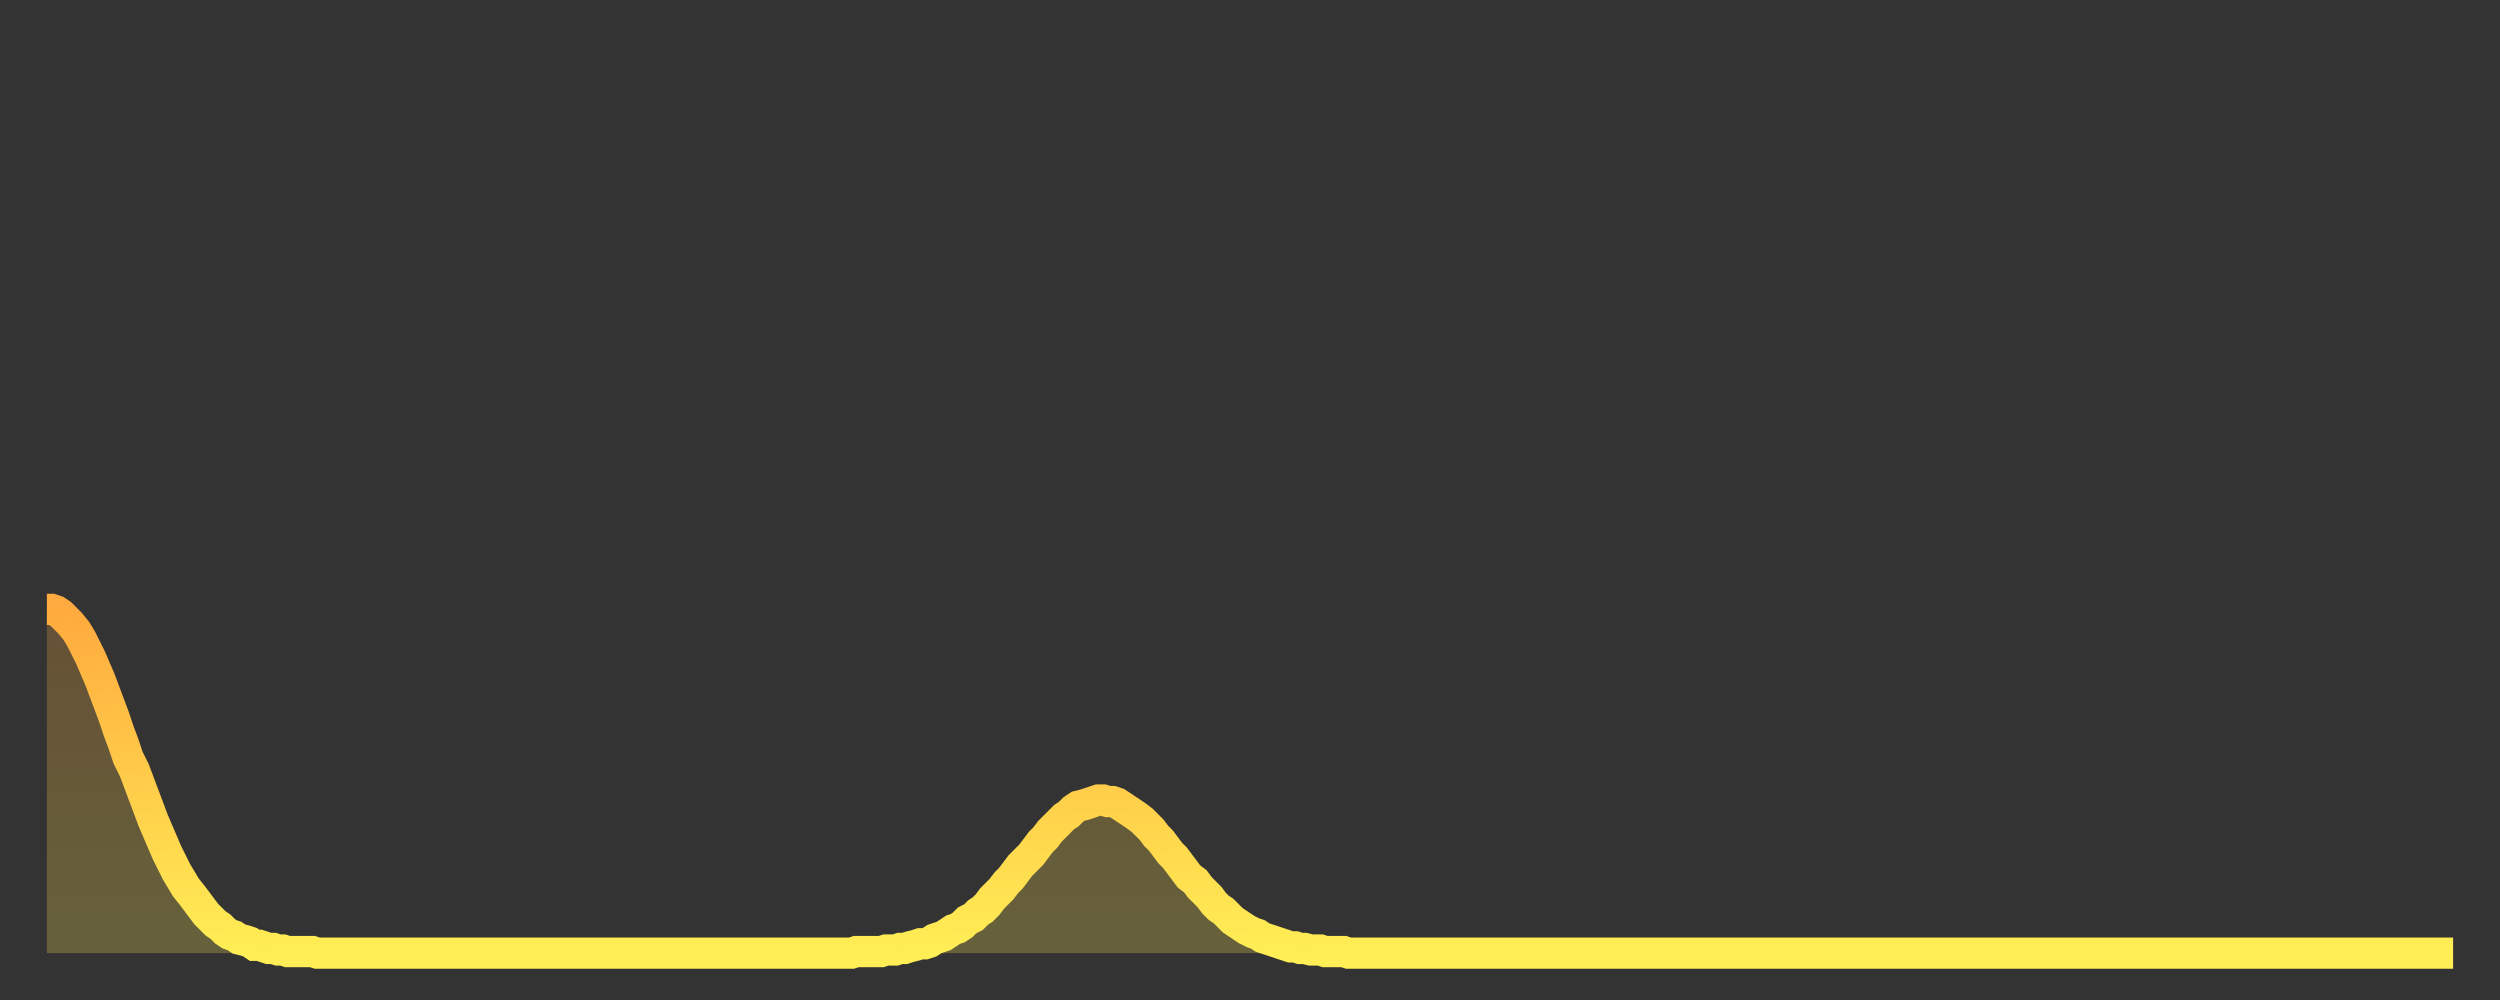
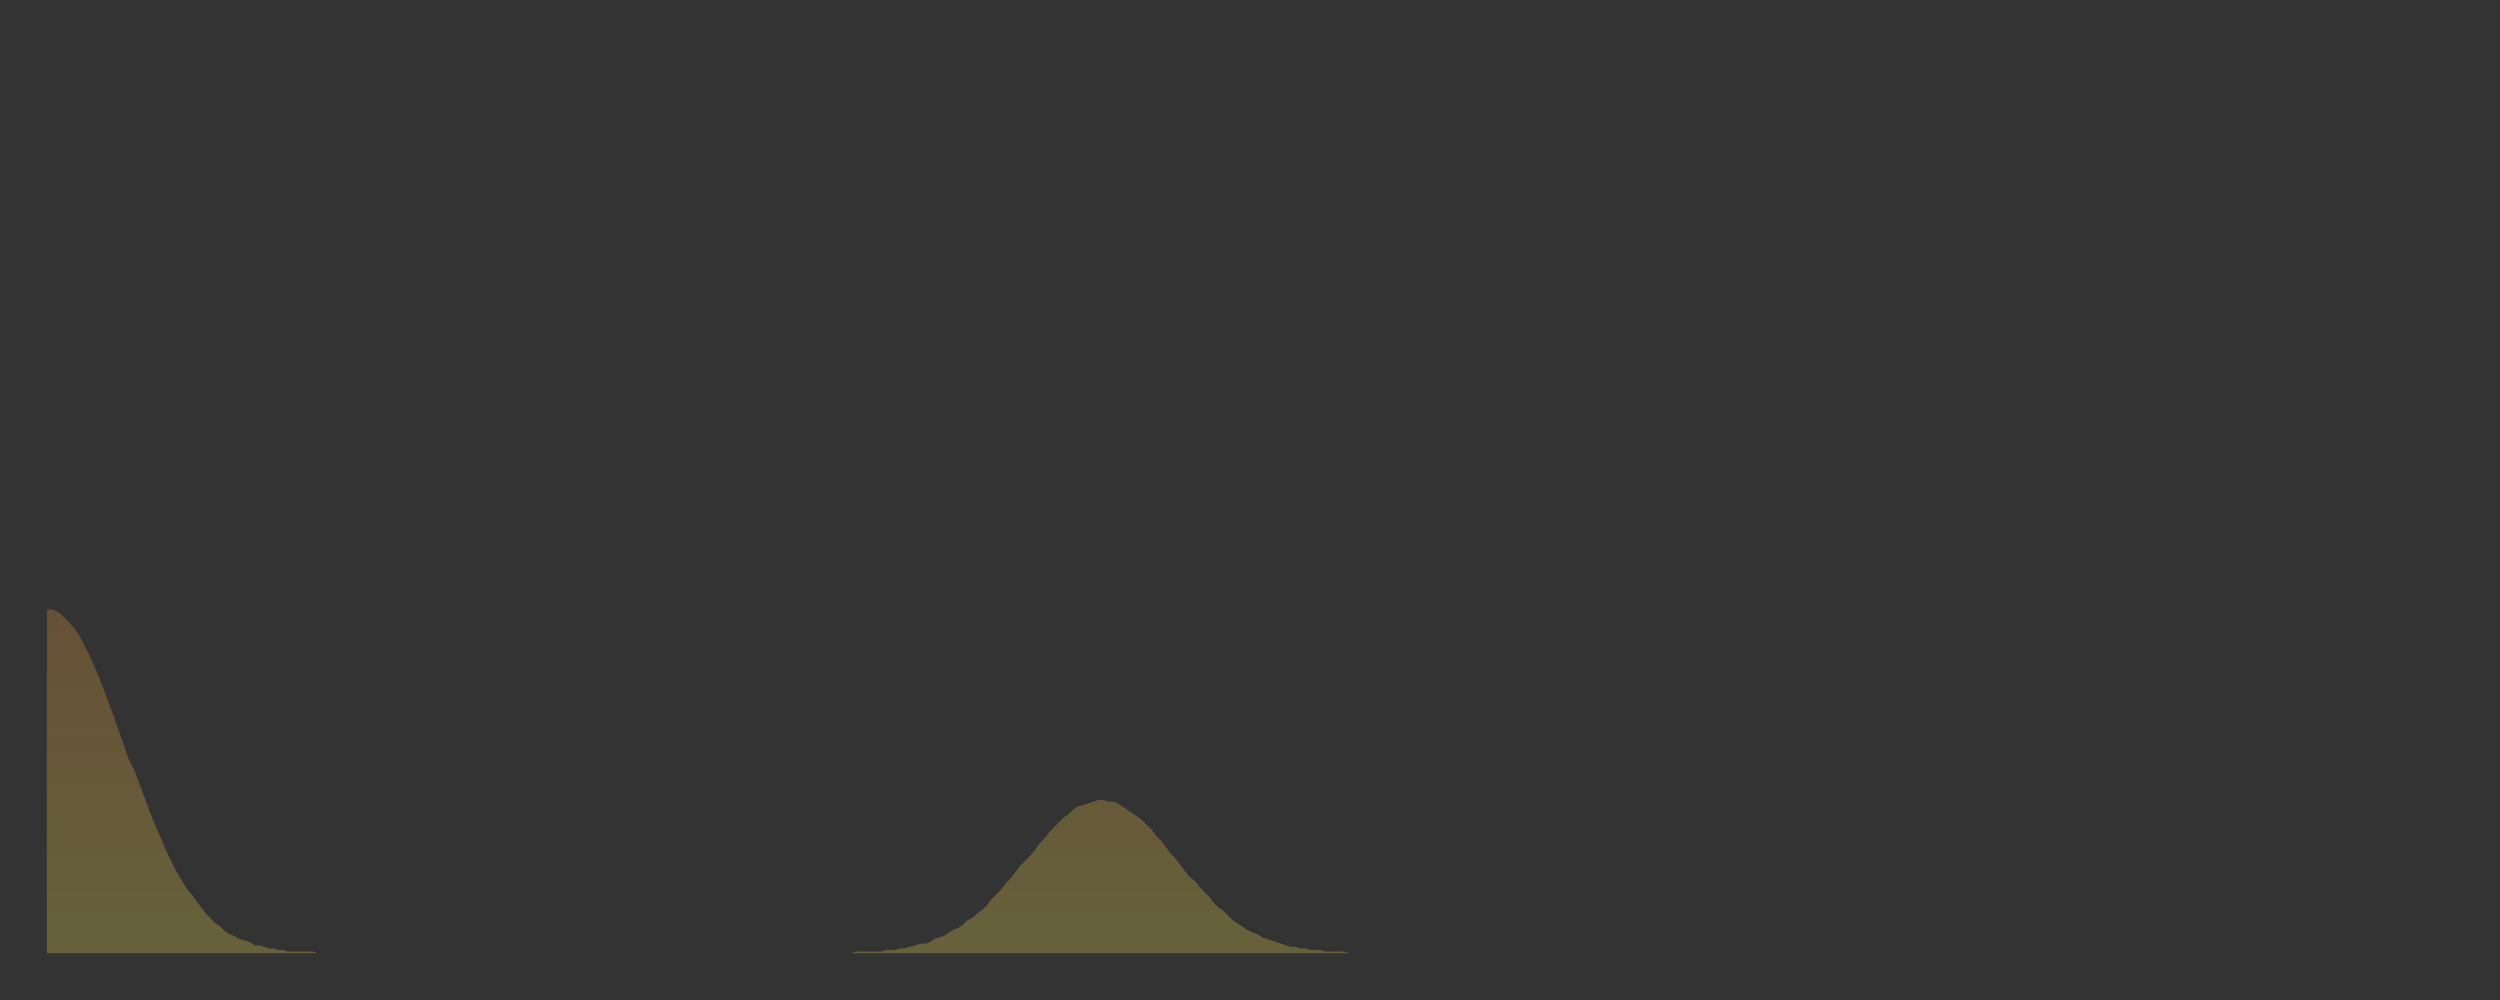
<svg xmlns="http://www.w3.org/2000/svg" baseProfile="full" height="64" version="1.1" width="160">
  <rect width="100%" height="100%" fill="#333333" stroke="none" />
  <defs>
    <linearGradient id="id1363652" x1="0" x2="0" y1="0" y2="1">
      <stop offset="0%" stop-color="#ffaa3e" />
      <stop offset="50%" stop-color="#ffcc49" />
      <stop offset="100%" stop-color="#ffee55" />
    </linearGradient>
  </defs>
  <g transform="translate(3,3)">
    <g>
-       <path d="M 0.0 36.0 0.3 36.0 0.6 36.1 0.9 36.3 1.2 36.6 1.5 36.9 1.9 37.4 2.2 37.9 2.5 38.5 2.8 39.1 3.1 39.8 3.4 40.5 3.7 41.3 4.0 42.1 4.3 42.9 4.6 43.8 4.9 44.6 5.2 45.5 5.6 46.3 5.9 47.1 6.2 47.9 6.5 48.7 6.8 49.5 7.1 50.2 7.4 50.9 7.7 51.6 8.0 52.2 8.3 52.8 8.6 53.3 8.9 53.8 9.3 54.3 9.6 54.7 9.9 55.1 10.2 55.5 10.5 55.8 10.8 56.1 11.1 56.3 11.4 56.6 11.7 56.8 12.0 56.9 12.3 57.1 12.7 57.2 13.0 57.3 13.3 57.5 13.6 57.5 13.9 57.6 14.2 57.7 14.5 57.7 14.8 57.8 15.1 57.8 15.4 57.9 15.7 57.9 16.0 57.9 16.4 57.9 16.7 57.9 17.0 57.9 17.3 58.0 17.6 58.0 17.9 58.0 18.2 58.0 18.5 58.0 18.8 58.0 19.1 58.0 19.4 58.0 19.8 58.0 20.1 58.0 20.4 58.0 20.7 58.0 21.0 58.0 21.3 58.0 21.6 58.0 21.9 58.0 22.2 58.0 22.5 58.0 22.8 58.0 23.1 58.0 23.5 58.0 23.8 58.0 24.1 58.0 24.4 58.0 24.7 58.0 25.0 58.0 25.3 58.0 25.6 58.0 25.9 58.0 26.2 58.0 26.5 58.0 26.8 58.0 27.2 58.0 27.5 58.0 27.8 58.0 28.1 58.0 28.4 58.0 28.7 58.0 29.0 58.0 29.3 58.0 29.6 58.0 29.9 58.0 30.2 58.0 30.6 58.0 30.9 58.0 31.2 58.0 31.5 58.0 31.8 58.0 32.1 58.0 32.4 58.0 32.7 58.0 33.0 58.0 33.3 58.0 33.6 58.0 33.9 58.0 34.3 58.0 34.6 58.0 34.9 58.0 35.2 58.0 35.5 58.0 35.8 58.0 36.1 58.0 36.4 58.0 36.7 58.0 37.0 58.0 37.3 58.0 37.7 58.0 38.0 58.0 38.3 58.0 38.6 58.0 38.9 58.0 39.2 58.0 39.5 58.0 39.8 58.0 40.1 58.0 40.4 58.0 40.7 58.0 41.0 58.0 41.4 58.0 41.7 58.0 42.0 58.0 42.3 58.0 42.6 58.0 42.9 58.0 43.2 58.0 43.5 58.0 43.8 58.0 44.1 58.0 44.4 58.0 44.7 58.0 45.1 58.0 45.4 58.0 45.7 58.0 46.0 58.0 46.3 58.0 46.6 58.0 46.9 58.0 47.2 58.0 47.5 58.0 47.8 58.0 48.1 58.0 48.5 58.0 48.8 58.0 49.1 58.0 49.4 58.0 49.7 58.0 50.0 58.0 50.3 58.0 50.6 58.0 50.9 58.0 51.2 58.0 51.5 58.0 51.8 57.9 52.2 57.9 52.5 57.9 52.8 57.9 53.1 57.9 53.4 57.9 53.7 57.8 54.0 57.8 54.3 57.8 54.6 57.7 54.9 57.7 55.2 57.6 55.6 57.5 55.9 57.4 56.2 57.4 56.5 57.3 56.8 57.1 57.1 57.0 57.4 56.9 57.7 56.7 58.0 56.5 58.3 56.4 58.6 56.2 58.9 55.9 59.3 55.7 59.6 55.4 59.9 55.2 60.2 54.9 60.5 54.5 60.8 54.2 61.1 53.9 61.4 53.5 61.7 53.2 62.0 52.8 62.3 52.4 62.6 52.1 63.0 51.7 63.3 51.3 63.6 50.9 63.9 50.6 64.2 50.2 64.5 49.9 64.8 49.6 65.1 49.3 65.4 49.1 65.7 48.8 66.0 48.6 66.4 48.5 66.7 48.4 67.0 48.3 67.3 48.2 67.6 48.2 67.9 48.3 68.2 48.3 68.5 48.4 68.8 48.6 69.1 48.8 69.4 49.0 69.7 49.2 70.1 49.5 70.4 49.8 70.7 50.1 71.0 50.5 71.3 50.8 71.6 51.2 71.9 51.6 72.2 51.9 72.5 52.3 72.8 52.7 73.1 53.1 73.5 53.4 73.8 53.8 74.1 54.1 74.4 54.4 74.7 54.8 75.0 55.1 75.3 55.3 75.6 55.6 75.9 55.9 76.2 56.1 76.5 56.3 76.8 56.5 77.2 56.7 77.5 56.8 77.8 57.0 78.1 57.1 78.4 57.2 78.7 57.3 79.0 57.4 79.3 57.5 79.6 57.6 79.9 57.6 80.2 57.7 80.5 57.7 80.9 57.8 81.2 57.8 81.5 57.8 81.8 57.9 82.1 57.9 82.4 57.9 82.7 57.9 83.0 57.9 83.3 58.0 83.6 58.0 83.9 58.0 84.3 58.0 84.6 58.0 84.9 58.0 85.2 58.0 85.5 58.0 85.8 58.0 86.1 58.0 86.4 58.0 86.7 58.0 87.0 58.0 87.3 58.0 87.6 58.0 88.0 58.0 88.3 58.0 88.6 58.0 88.9 58.0 89.2 58.0 89.5 58.0 89.8 58.0 90.1 58.0 90.4 58.0 90.7 58.0 91.0 58.0 91.4 58.0 91.7 58.0 92.0 58.0 92.3 58.0 92.6 58.0 92.9 58.0 93.2 58.0 93.5 58.0 93.8 58.0 94.1 58.0 94.4 58.0 94.7 58.0 95.1 58.0 95.4 58.0 95.7 58.0 96.0 58.0 96.3 58.0 96.6 58.0 96.9 58.0 97.2 58.0 97.5 58.0 97.8 58.0 98.1 58.0 98.4 58.0 98.8 58.0 99.1 58.0 99.4 58.0 99.7 58.0 100.0 58.0 100.3 58.0 100.6 58.0 100.9 58.0 101.2 58.0 101.5 58.0 101.8 58.0 102.2 58.0 102.5 58.0 102.8 58.0 103.1 58.0 103.4 58.0 103.7 58.0 104.0 58.0 104.3 58.0 104.6 58.0 104.9 58.0 105.2 58.0 105.5 58.0 105.9 58.0 106.2 58.0 106.5 58.0 106.8 58.0 107.1 58.0 107.4 58.0 107.7 58.0 108.0 58.0 108.3 58.0 108.6 58.0 108.9 58.0 109.3 58.0 109.6 58.0 109.9 58.0 110.2 58.0 110.5 58.0 110.8 58.0 111.1 58.0 111.4 58.0 111.7 58.0 112.0 58.0 112.3 58.0 112.6 58.0 113.0 58.0 113.3 58.0 113.6 58.0 113.9 58.0 114.2 58.0 114.5 58.0 114.8 58.0 115.1 58.0 115.4 58.0 115.7 58.0 116.0 58.0 116.3 58.0 116.7 58.0 117.0 58.0 117.3 58.0 117.6 58.0 117.9 58.0 118.2 58.0 118.5 58.0 118.8 58.0 119.1 58.0 119.4 58.0 119.7 58.0 120.1 58.0 120.4 58.0 120.7 58.0 121.0 58.0 121.3 58.0 121.6 58.0 121.9 58.0 122.2 58.0 122.5 58.0 122.8 58.0 123.1 58.0 123.4 58.0 123.8 58.0 124.1 58.0 124.4 58.0 124.7 58.0 125.0 58.0 125.3 58.0 125.6 58.0 125.9 58.0 126.2 58.0 126.5 58.0 126.8 58.0 127.2 58.0 127.5 58.0 127.8 58.0 128.1 58.0 128.4 58.0 128.7 58.0 129.0 58.0 129.3 58.0 129.6 58.0 129.9 58.0 130.2 58.0 130.5 58.0 130.9 58.0 131.2 58.0 131.5 58.0 131.8 58.0 132.1 58.0 132.4 58.0 132.7 58.0 133.0 58.0 133.3 58.0 133.6 58.0 133.9 58.0 134.2 58.0 134.6 58.0 134.9 58.0 135.2 58.0 135.5 58.0 135.8 58.0 136.1 58.0 136.4 58.0 136.7 58.0 137.0 58.0 137.3 58.0 137.6 58.0 138.0 58.0 138.3 58.0 138.6 58.0 138.9 58.0 139.2 58.0 139.5 58.0 139.8 58.0 140.1 58.0 140.4 58.0 140.7 58.0 141.0 58.0 141.3 58.0 141.7 58.0 142.0 58.0 142.3 58.0 142.6 58.0 142.9 58.0 143.2 58.0 143.5 58.0 143.8 58.0 144.1 58.0 144.4 58.0 144.7 58.0 145.1 58.0 145.4 58.0 145.7 58.0 146.0 58.0 146.3 58.0 146.6 58.0 146.9 58.0 147.2 58.0 147.5 58.0 147.8 58.0 148.1 58.0 148.4 58.0 148.8 58.0 149.1 58.0 149.4 58.0 149.7 58.0 150.0 58.0 150.3 58.0 150.6 58.0 150.9 58.0 151.2 58.0 151.5 58.0 151.8 58.0 152.1 58.0 152.5 58.0 152.8 58.0 153.1 58.0 153.4 58.0 153.7 58.0 154.0 58.0" fill="none" id="graph-curve" opacity="1" stroke="url(#id1363652)" stroke-width="2" />
      <path d="M 0 58 L 0.0 36.0 0.3 36.0 0.6 36.1 0.9 36.3 1.2 36.6 1.5 36.9 1.9 37.4 2.2 37.9 2.5 38.5 2.8 39.1 3.1 39.8 3.4 40.5 3.7 41.3 4.0 42.1 4.3 42.9 4.6 43.8 4.9 44.6 5.2 45.5 5.6 46.3 5.9 47.1 6.2 47.9 6.5 48.7 6.8 49.5 7.1 50.2 7.4 50.9 7.7 51.6 8.0 52.2 8.3 52.8 8.6 53.3 8.9 53.8 9.3 54.3 9.6 54.7 9.9 55.1 10.2 55.5 10.5 55.8 10.8 56.1 11.1 56.3 11.4 56.6 11.7 56.8 12.0 56.9 12.3 57.1 12.7 57.2 13.0 57.3 13.3 57.5 13.6 57.5 13.9 57.6 14.2 57.7 14.5 57.7 14.8 57.8 15.1 57.8 15.4 57.9 15.7 57.9 16.0 57.9 16.4 57.9 16.7 57.9 17.0 57.9 17.3 58.0 17.6 58.0 17.9 58.0 18.2 58.0 18.5 58.0 18.8 58.0 19.1 58.0 19.4 58.0 19.8 58.0 20.1 58.0 20.4 58.0 20.7 58.0 21.0 58.0 21.3 58.0 21.6 58.0 21.9 58.0 22.2 58.0 22.5 58.0 22.8 58.0 23.1 58.0 23.5 58.0 23.8 58.0 24.1 58.0 24.4 58.0 24.7 58.0 25.0 58.0 25.3 58.0 25.6 58.0 25.9 58.0 26.2 58.0 26.5 58.0 26.8 58.0 27.2 58.0 27.5 58.0 27.8 58.0 28.1 58.0 28.4 58.0 28.7 58.0 29.0 58.0 29.3 58.0 29.6 58.0 29.9 58.0 30.2 58.0 30.6 58.0 30.9 58.0 31.2 58.0 31.5 58.0 31.8 58.0 32.1 58.0 32.4 58.0 32.7 58.0 33.0 58.0 33.3 58.0 33.6 58.0 33.9 58.0 34.3 58.0 34.6 58.0 34.9 58.0 35.2 58.0 35.5 58.0 35.8 58.0 36.1 58.0 36.4 58.0 36.7 58.0 37.0 58.0 37.3 58.0 37.7 58.0 38.0 58.0 38.3 58.0 38.6 58.0 38.9 58.0 39.2 58.0 39.5 58.0 39.8 58.0 40.1 58.0 40.4 58.0 40.7 58.0 41.0 58.0 41.4 58.0 41.7 58.0 42.0 58.0 42.3 58.0 42.6 58.0 42.9 58.0 43.2 58.0 43.5 58.0 43.8 58.0 44.1 58.0 44.4 58.0 44.7 58.0 45.1 58.0 45.4 58.0 45.7 58.0 46.0 58.0 46.3 58.0 46.6 58.0 46.9 58.0 47.2 58.0 47.5 58.0 47.8 58.0 48.1 58.0 48.5 58.0 48.8 58.0 49.1 58.0 49.4 58.0 49.7 58.0 50.0 58.0 50.3 58.0 50.6 58.0 50.9 58.0 51.2 58.0 51.5 58.0 51.8 57.9 52.2 57.9 52.5 57.9 52.8 57.9 53.1 57.9 53.4 57.9 53.7 57.8 54.0 57.8 54.3 57.8 54.6 57.7 54.9 57.7 55.2 57.6 55.6 57.5 55.9 57.4 56.2 57.4 56.5 57.3 56.8 57.1 57.1 57.0 57.4 56.9 57.7 56.7 58.0 56.5 58.3 56.4 58.6 56.2 58.9 55.9 59.3 55.7 59.6 55.4 59.9 55.2 60.2 54.9 60.5 54.5 60.8 54.2 61.1 53.9 61.4 53.5 61.7 53.2 62.0 52.8 62.3 52.4 62.6 52.1 63.0 51.7 63.3 51.3 63.6 50.9 63.9 50.6 64.2 50.2 64.5 49.9 64.8 49.6 65.1 49.3 65.4 49.1 65.7 48.8 66.0 48.6 66.4 48.5 66.7 48.4 67.0 48.3 67.3 48.2 67.6 48.2 67.9 48.3 68.2 48.3 68.5 48.4 68.8 48.6 69.1 48.8 69.4 49.0 69.7 49.2 70.1 49.5 70.4 49.8 70.7 50.1 71.0 50.5 71.3 50.8 71.6 51.2 71.9 51.6 72.2 51.9 72.5 52.3 72.8 52.7 73.1 53.1 73.5 53.4 73.8 53.8 74.1 54.1 74.4 54.4 74.7 54.8 75.0 55.1 75.3 55.3 75.6 55.6 75.9 55.9 76.2 56.1 76.5 56.3 76.8 56.5 77.2 56.7 77.5 56.8 77.8 57.0 78.1 57.1 78.4 57.2 78.7 57.3 79.0 57.4 79.3 57.5 79.6 57.6 79.9 57.6 80.2 57.7 80.5 57.7 80.9 57.8 81.2 57.8 81.5 57.8 81.8 57.9 82.1 57.9 82.4 57.9 82.7 57.9 83.0 57.9 83.3 58.0 83.6 58.0 83.9 58.0 84.3 58.0 84.6 58.0 84.9 58.0 85.2 58.0 85.5 58.0 85.8 58.0 86.1 58.0 86.4 58.0 86.7 58.0 87.0 58.0 87.3 58.0 87.6 58.0 88.0 58.0 88.3 58.0 88.6 58.0 88.9 58.0 89.2 58.0 89.5 58.0 89.8 58.0 90.1 58.0 90.4 58.0 90.7 58.0 91.0 58.0 91.4 58.0 91.7 58.0 92.0 58.0 92.3 58.0 92.6 58.0 92.9 58.0 93.2 58.0 93.5 58.0 93.8 58.0 94.1 58.0 94.4 58.0 94.7 58.0 95.1 58.0 95.4 58.0 95.7 58.0 96.0 58.0 96.3 58.0 96.6 58.0 96.9 58.0 97.2 58.0 97.5 58.0 97.8 58.0 98.1 58.0 98.4 58.0 98.8 58.0 99.1 58.0 99.4 58.0 99.7 58.0 100.0 58.0 100.3 58.0 100.6 58.0 100.9 58.0 101.2 58.0 101.5 58.0 101.8 58.0 102.2 58.0 102.5 58.0 102.8 58.0 103.1 58.0 103.4 58.0 103.7 58.0 104.0 58.0 104.3 58.0 104.6 58.0 104.9 58.0 105.2 58.0 105.5 58.0 105.9 58.0 106.2 58.0 106.5 58.0 106.8 58.0 107.1 58.0 107.4 58.0 107.7 58.0 108.0 58.0 108.3 58.0 108.6 58.0 108.9 58.0 109.3 58.0 109.6 58.0 109.9 58.0 110.2 58.0 110.5 58.0 110.8 58.0 111.1 58.0 111.4 58.0 111.7 58.0 112.0 58.0 112.3 58.0 112.6 58.0 113.0 58.0 113.3 58.0 113.6 58.0 113.9 58.0 114.2 58.0 114.5 58.0 114.8 58.0 115.1 58.0 115.4 58.0 115.7 58.0 116.0 58.0 116.3 58.0 116.7 58.0 117.0 58.0 117.3 58.0 117.6 58.0 117.9 58.0 118.2 58.0 118.5 58.0 118.8 58.0 119.1 58.0 119.4 58.0 119.7 58.0 120.1 58.0 120.4 58.0 120.7 58.0 121.0 58.0 121.3 58.0 121.6 58.0 121.9 58.0 122.2 58.0 122.5 58.0 122.8 58.0 123.1 58.0 123.4 58.0 123.8 58.0 124.1 58.0 124.4 58.0 124.7 58.0 125.0 58.0 125.3 58.0 125.6 58.0 125.9 58.0 126.2 58.0 126.5 58.0 126.8 58.0 127.2 58.0 127.5 58.0 127.8 58.0 128.1 58.0 128.4 58.0 128.7 58.0 129.0 58.0 129.3 58.0 129.6 58.0 129.9 58.0 130.2 58.0 130.5 58.0 130.9 58.0 131.2 58.0 131.5 58.0 131.8 58.0 132.1 58.0 132.4 58.0 132.7 58.0 133.0 58.0 133.3 58.0 133.6 58.0 133.9 58.0 134.2 58.0 134.6 58.0 134.9 58.0 135.2 58.0 135.5 58.0 135.8 58.0 136.1 58.0 136.4 58.0 136.7 58.0 137.0 58.0 137.3 58.0 137.6 58.0 138.0 58.0 138.3 58.0 138.6 58.0 138.9 58.0 139.2 58.0 139.5 58.0 139.8 58.0 140.1 58.0 140.4 58.0 140.7 58.0 141.0 58.0 141.3 58.0 141.7 58.0 142.0 58.0 142.3 58.0 142.6 58.0 142.9 58.0 143.2 58.0 143.5 58.0 143.8 58.0 144.1 58.0 144.4 58.0 144.7 58.0 145.1 58.0 145.4 58.0 145.7 58.0 146.0 58.0 146.3 58.0 146.6 58.0 146.9 58.0 147.2 58.0 147.5 58.0 147.8 58.0 148.1 58.0 148.4 58.0 148.8 58.0 149.1 58.0 149.4 58.0 149.7 58.0 150.0 58.0 150.3 58.0 150.6 58.0 150.9 58.0 151.2 58.0 151.5 58.0 151.8 58.0 152.1 58.0 152.5 58.0 152.8 58.0 153.1 58.0 153.4 58.0 153.7 58.0 154.0 58.0 154 58" fill="url(#id1363652)" fill-opacity=".25" id="graph-shadow" />
    </g>
  </g>
</svg>